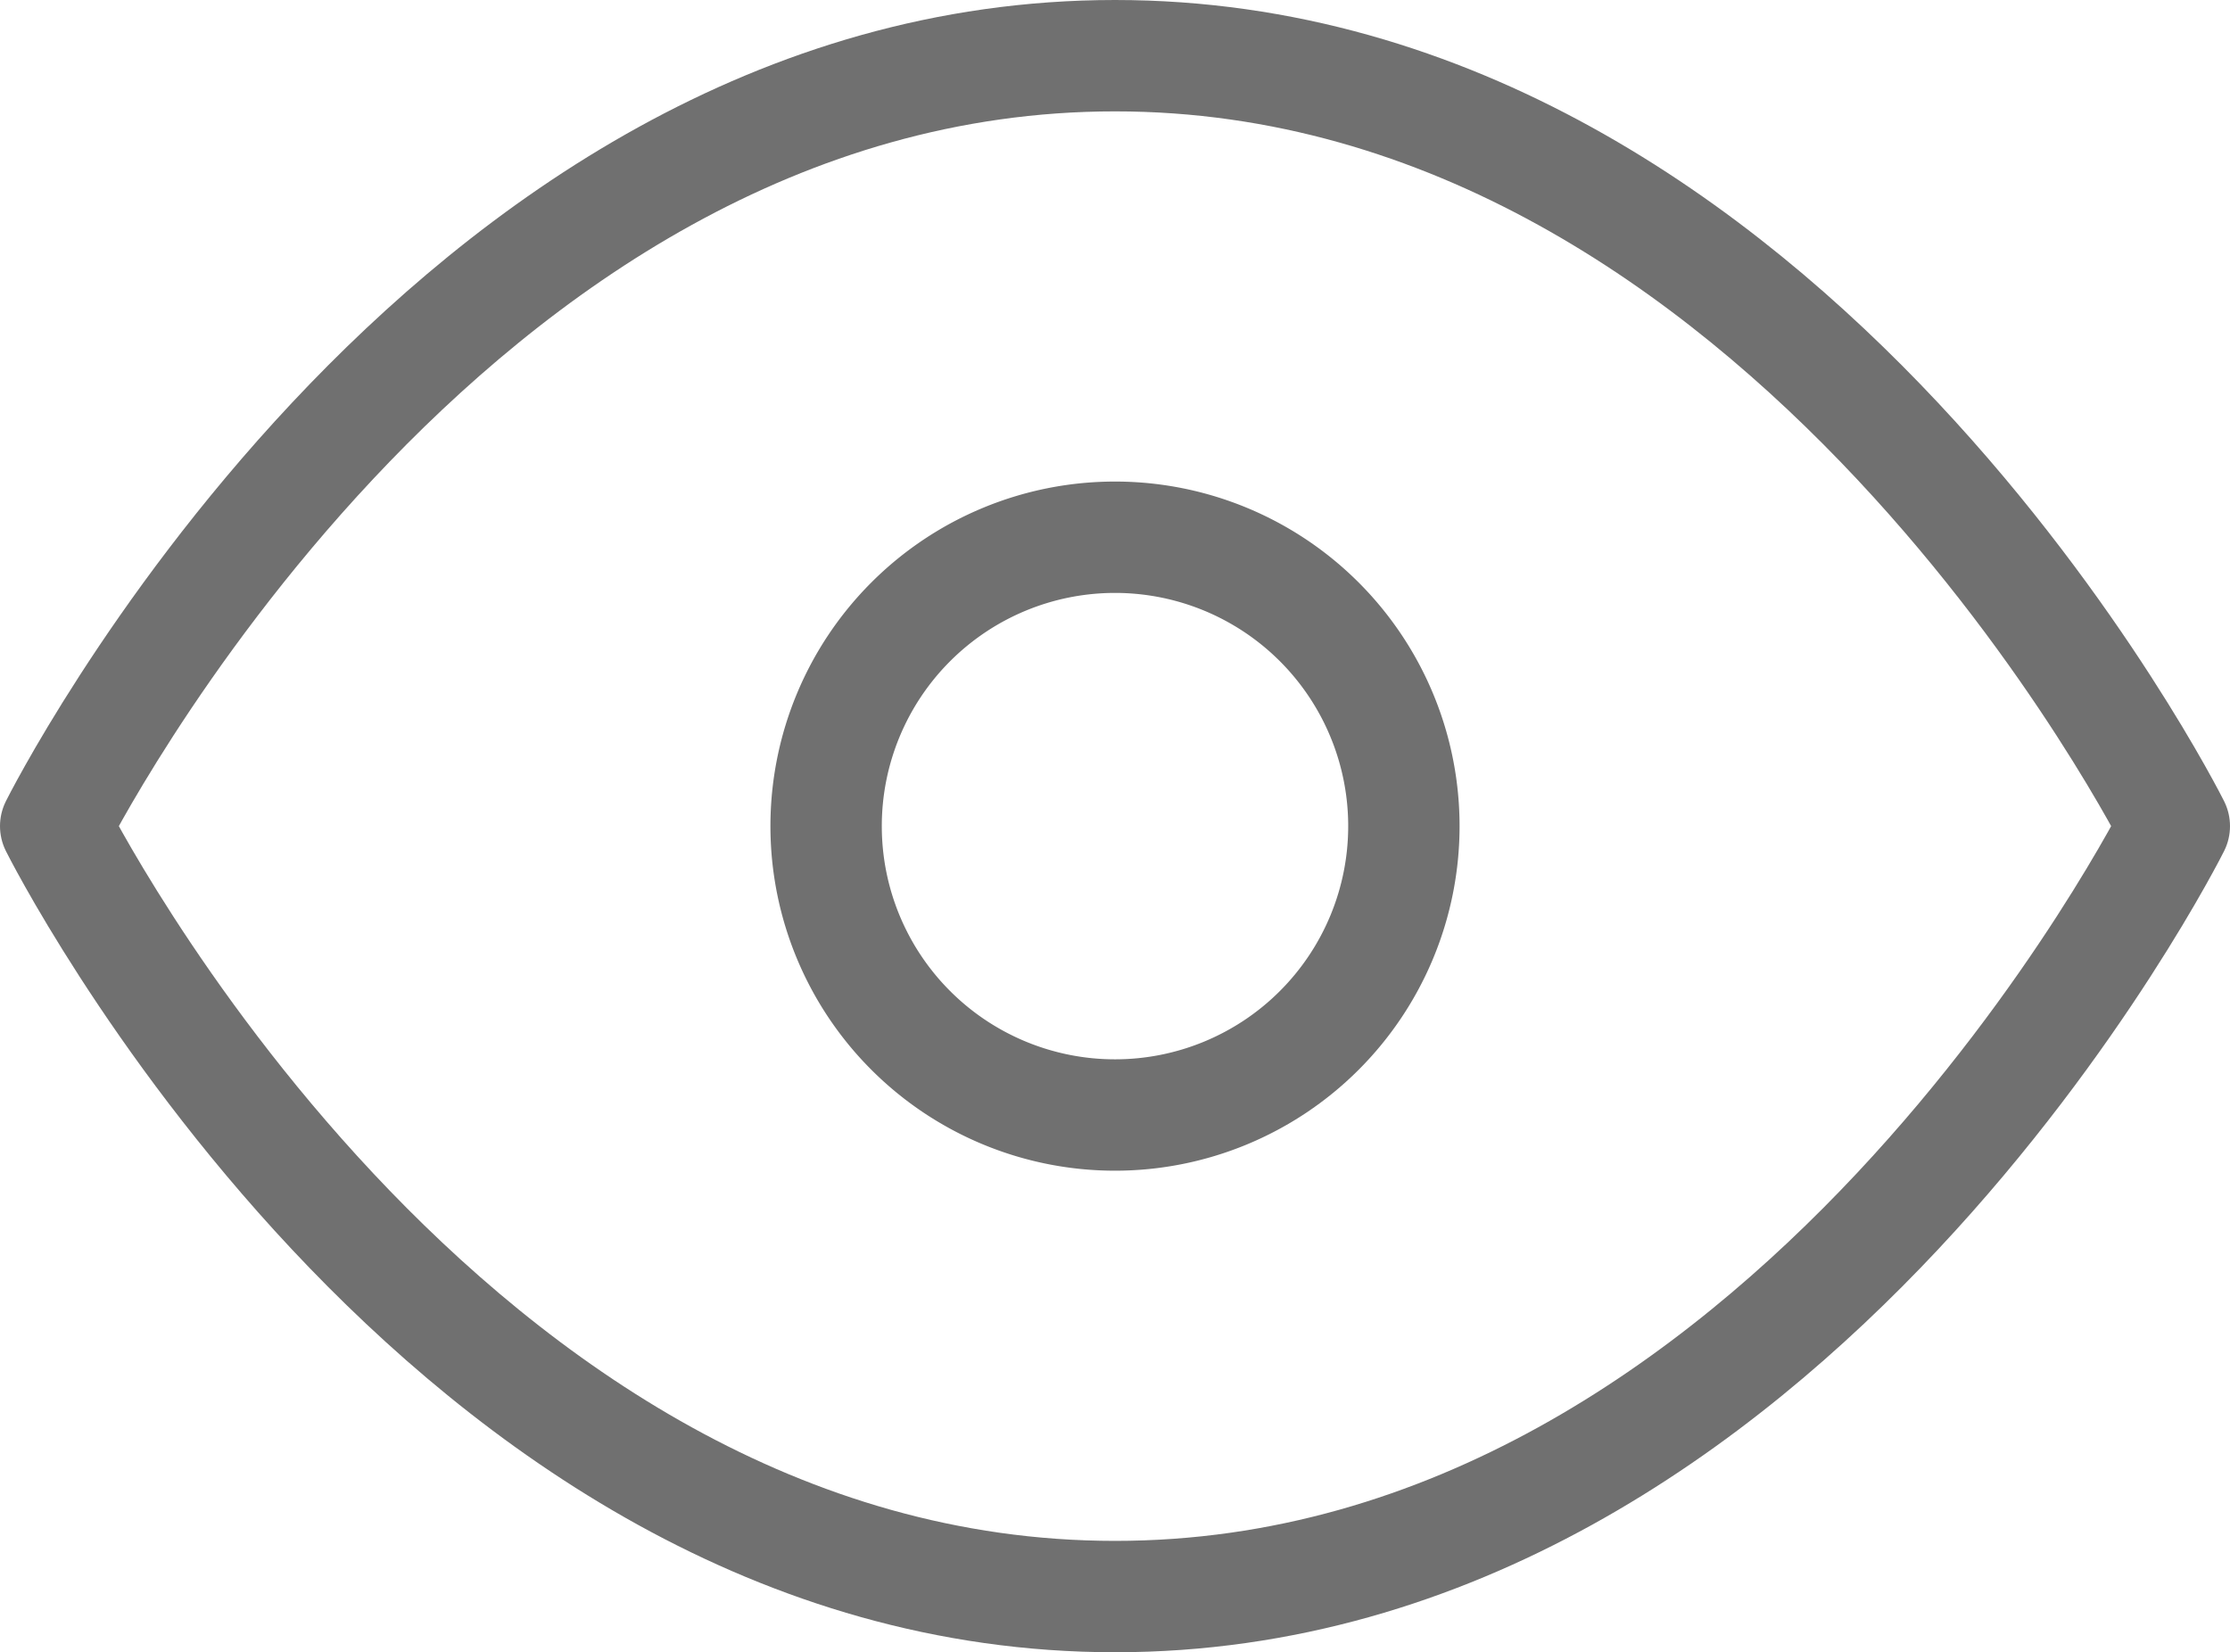
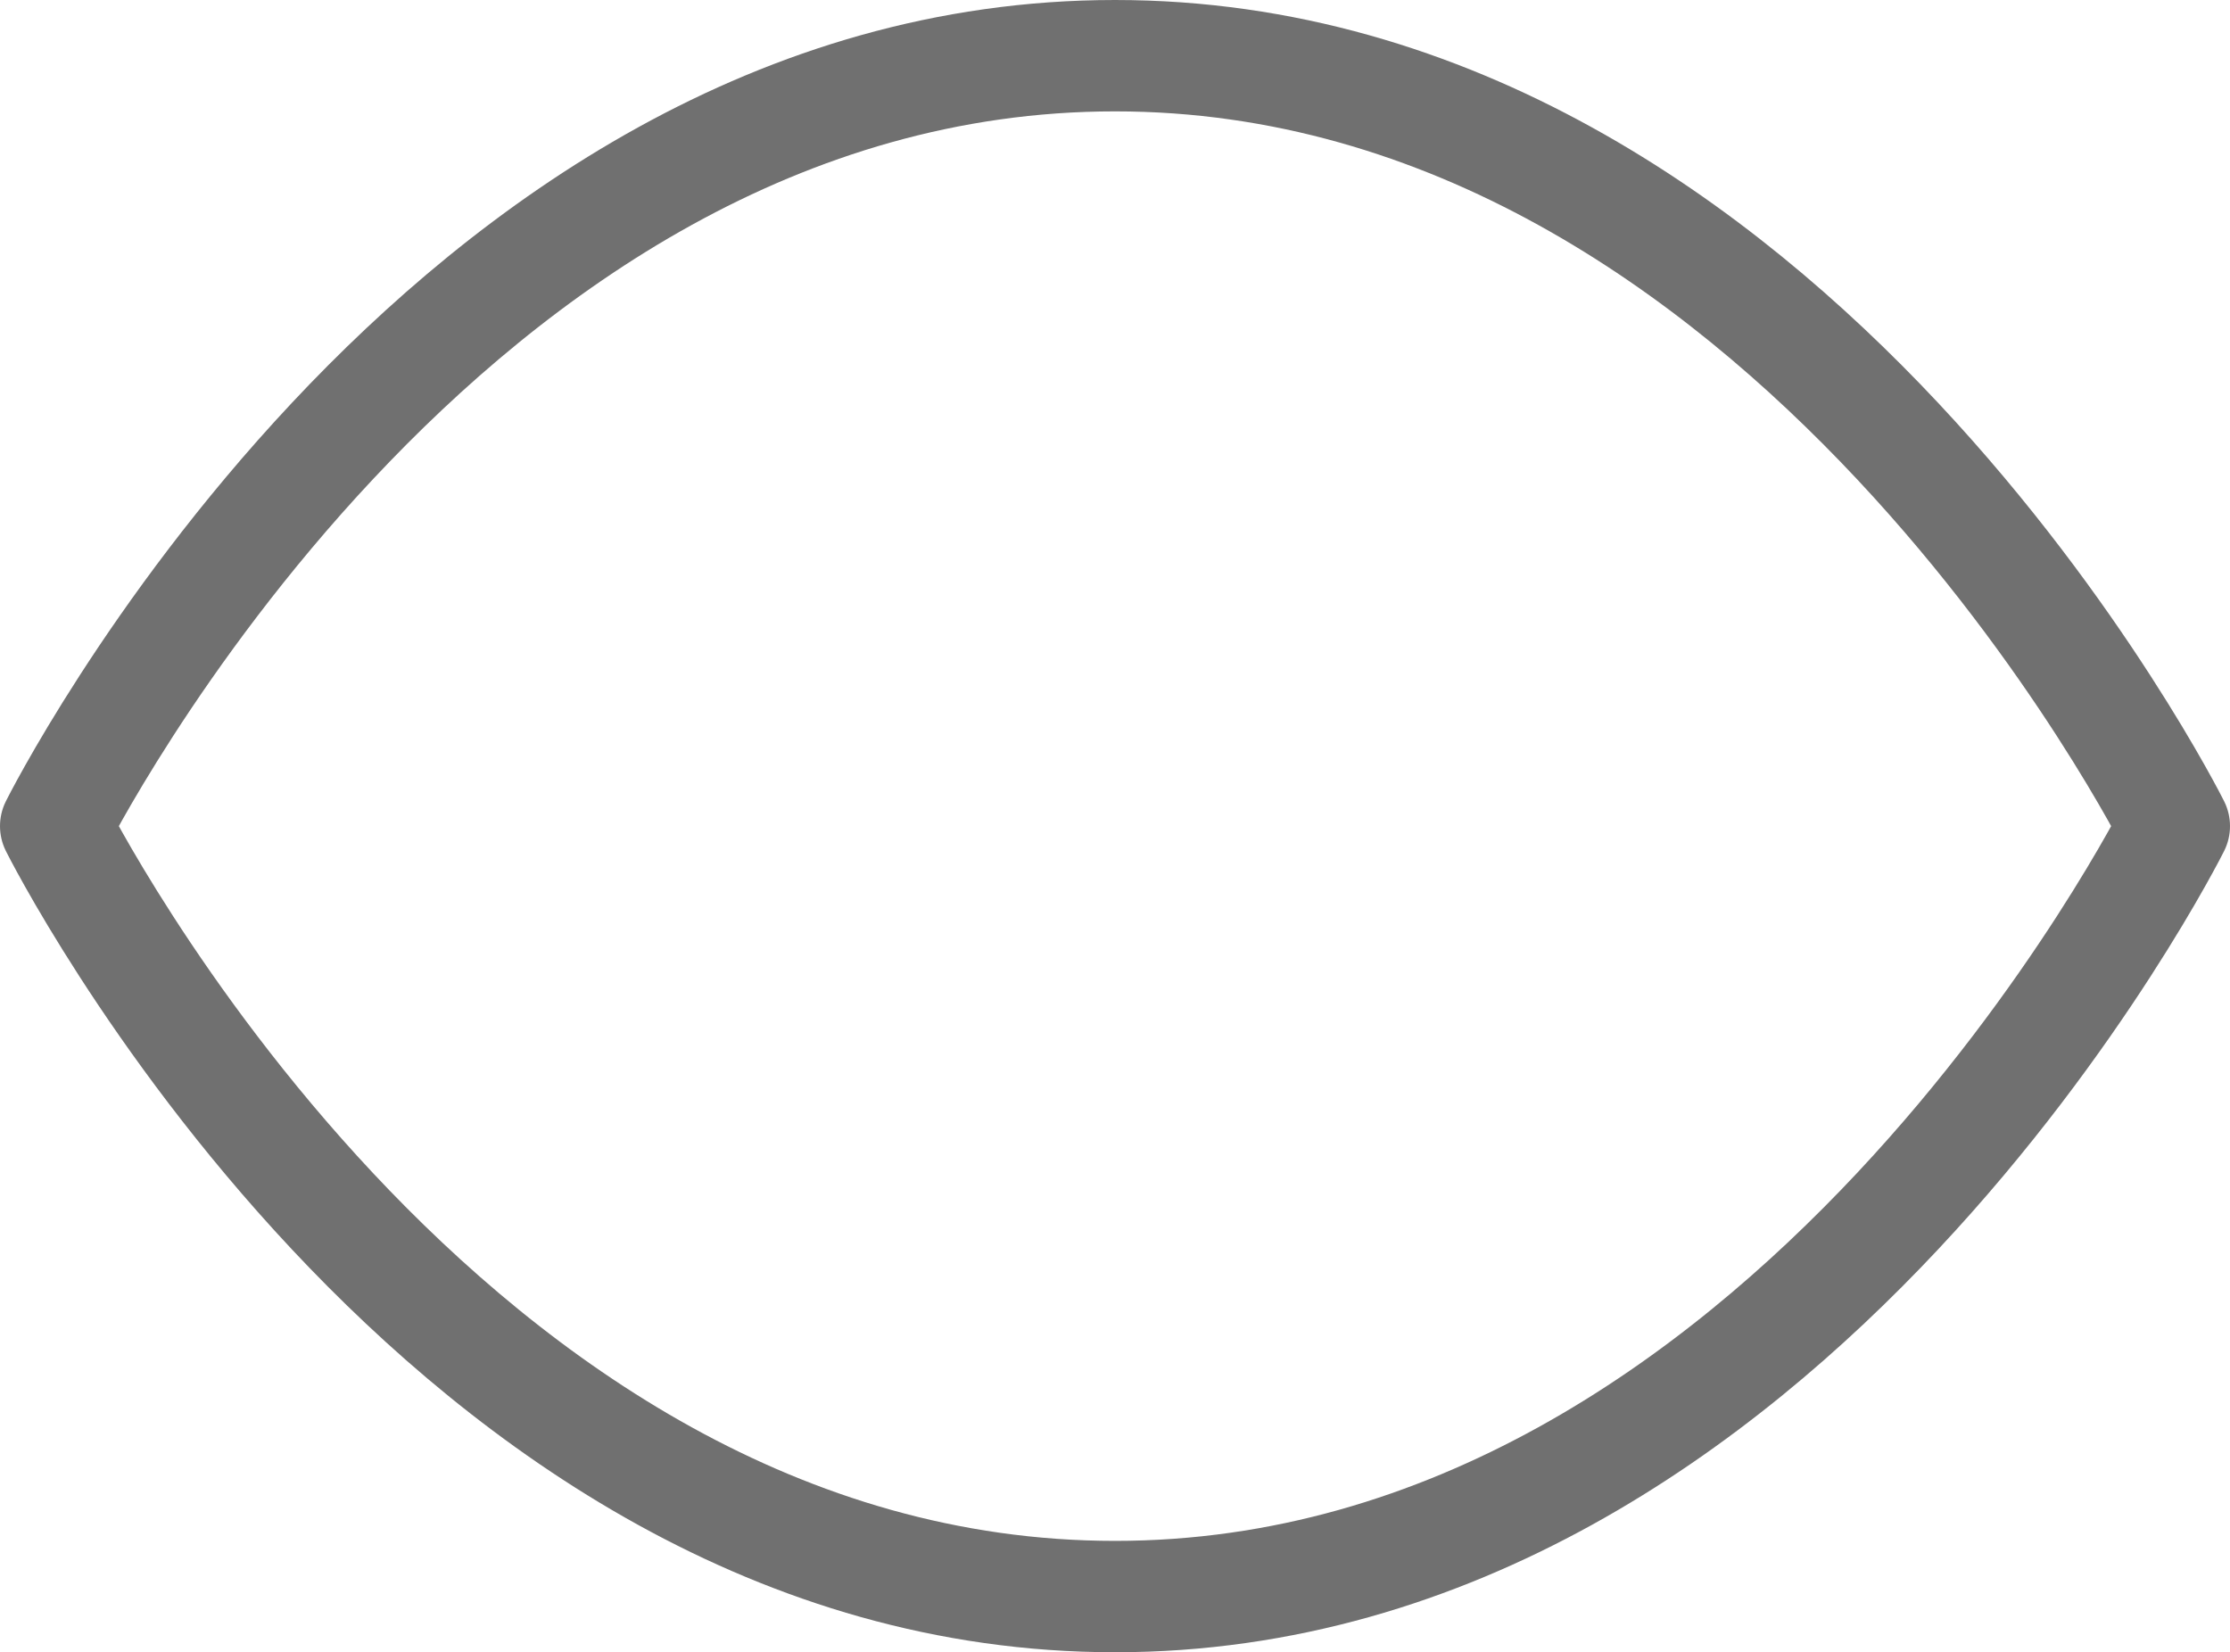
<svg xmlns="http://www.w3.org/2000/svg" width="20.024" height="14.836" viewBox="0 0 20.024 14.836">
  <g data-name="Icon feather-eye">
    <path data-name="Path 3922" d="M1.5 12.918S4.959 6 11.012 6s9.512 6.918 9.512 6.918-3.459 6.918-9.512 6.918S1.5 12.918 1.5 12.918z" style="fill:none;stroke:#707070;stroke-linecap:round;stroke-linejoin:round" transform="translate(-1 -5.5)" />
-     <path data-name="Path 3923" d="M18.688 16.094a2.594 2.594 0 1 1-2.594-2.594 2.594 2.594 0 0 1 2.594 2.594z" transform="translate(-6.082 -8.676)" style="fill:none;stroke:#707070;stroke-linecap:round;stroke-linejoin:round" />
  </g>
</svg>